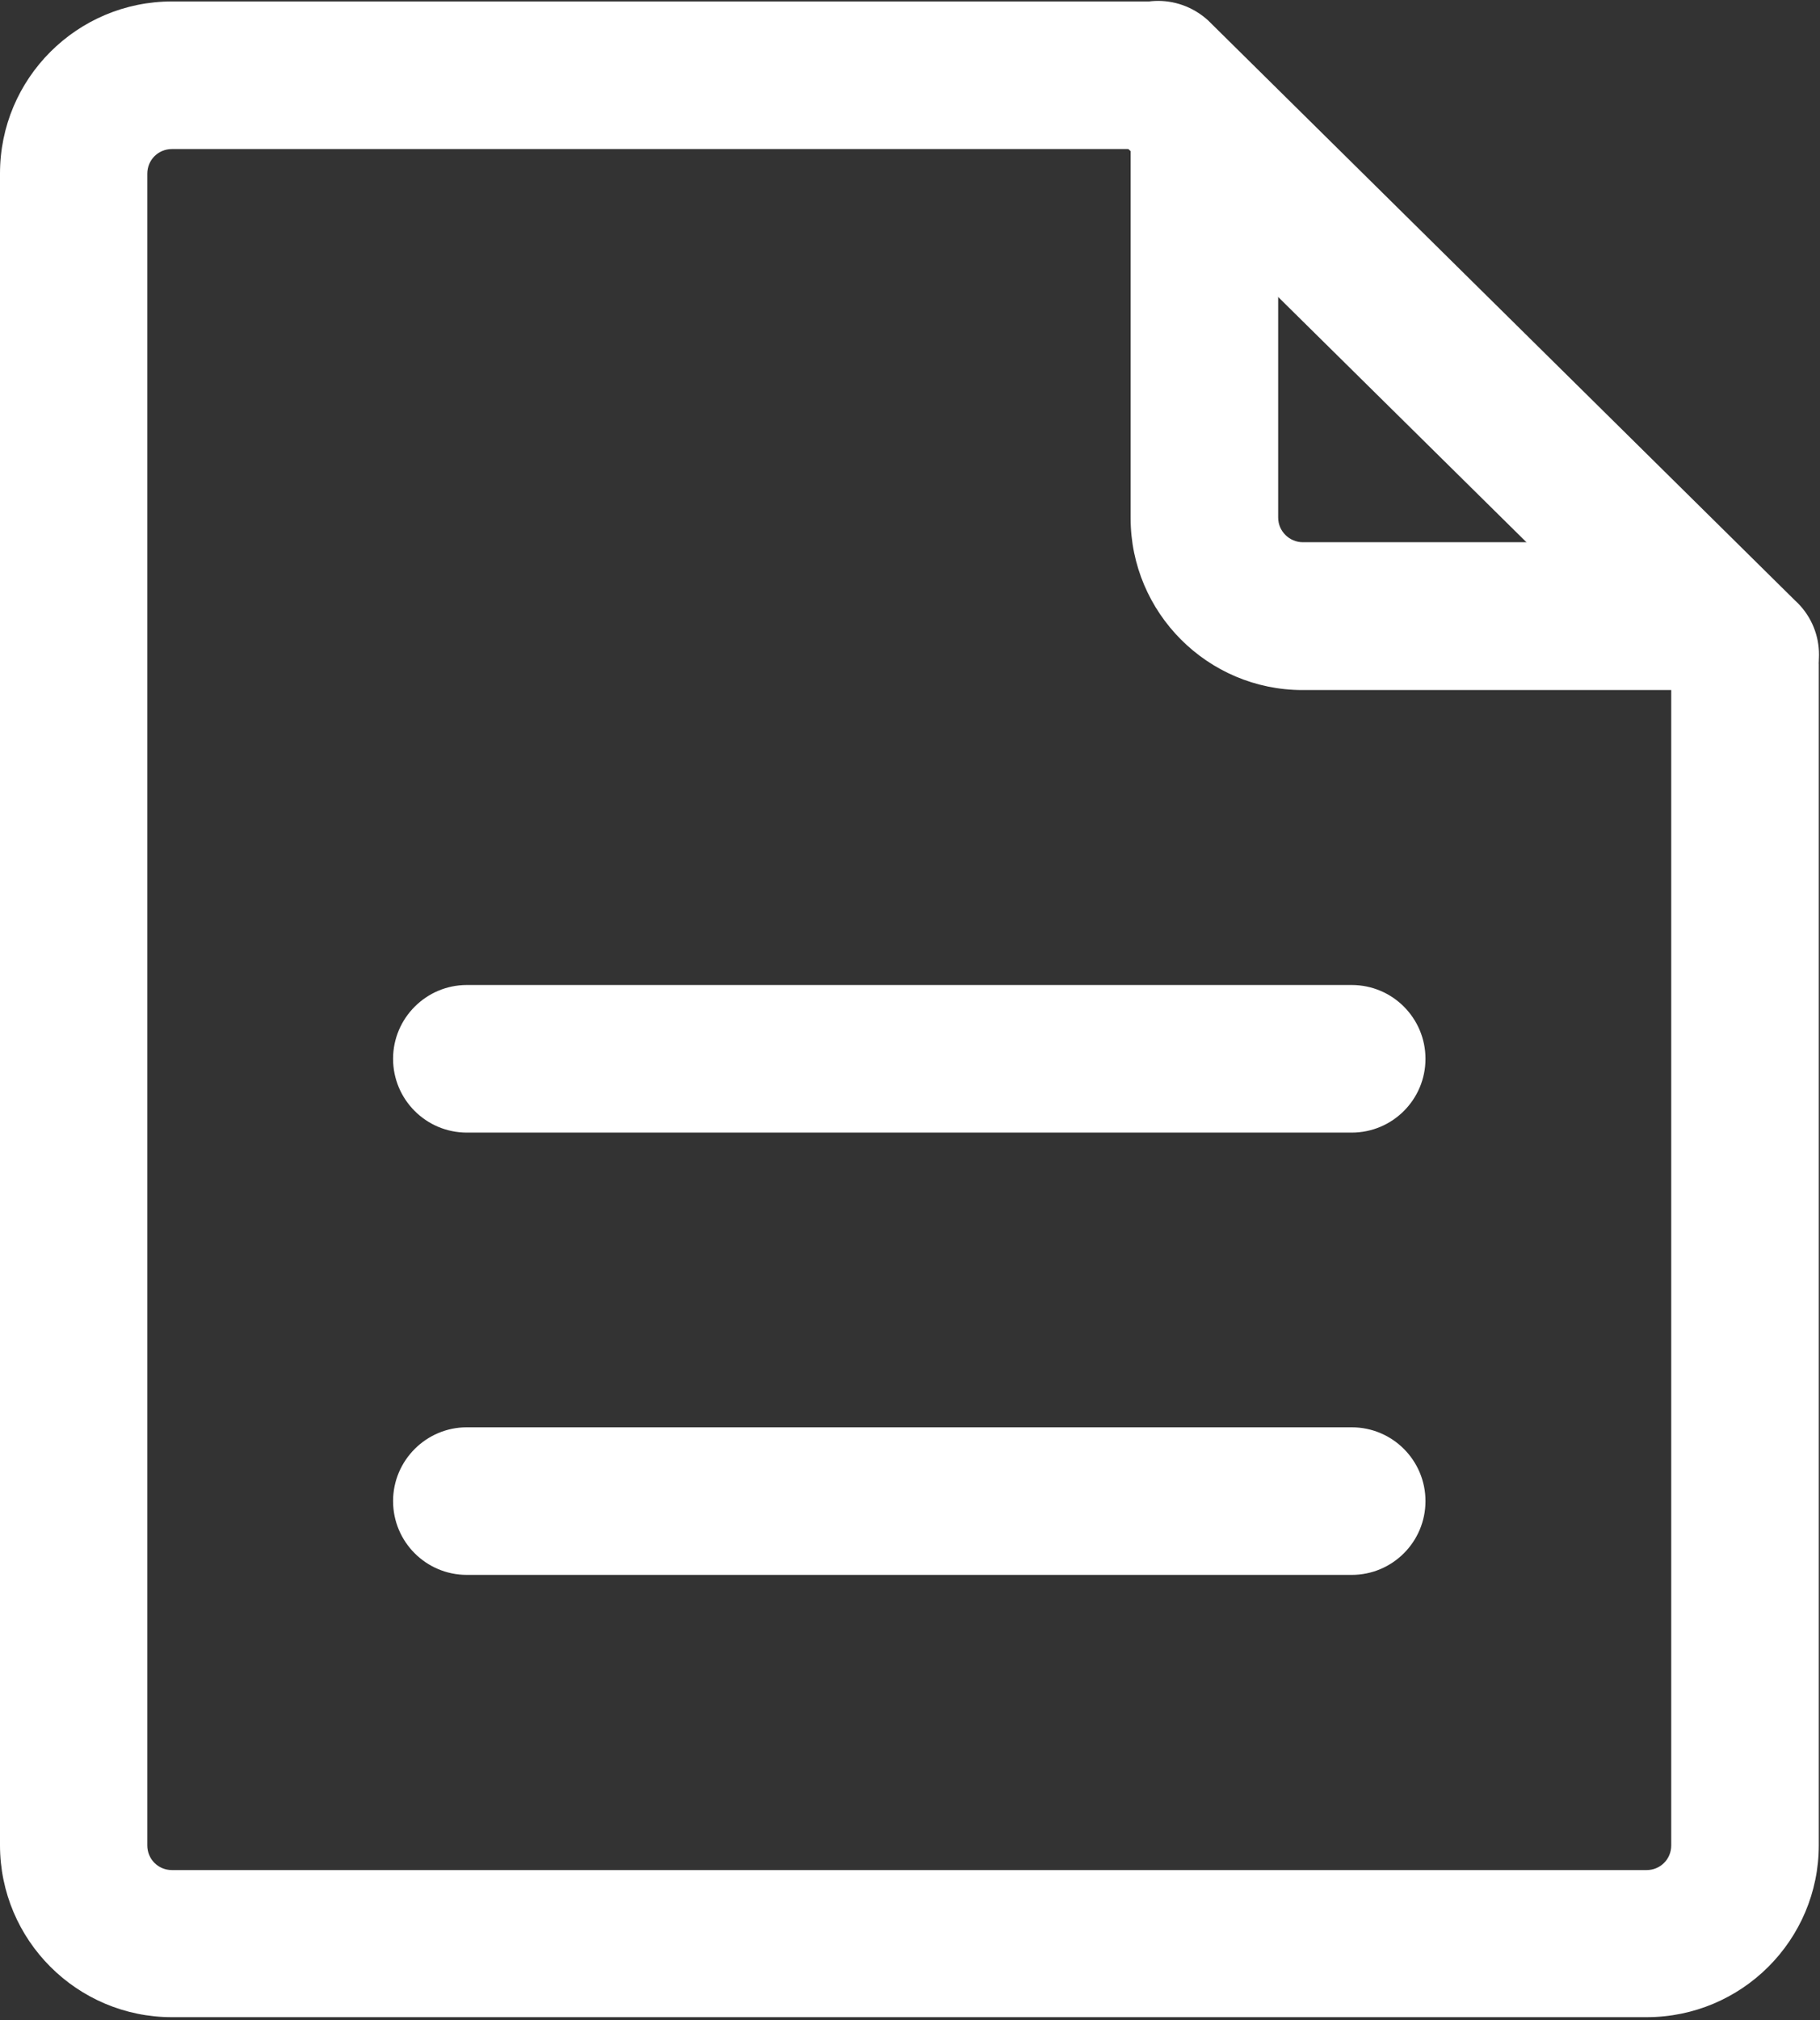
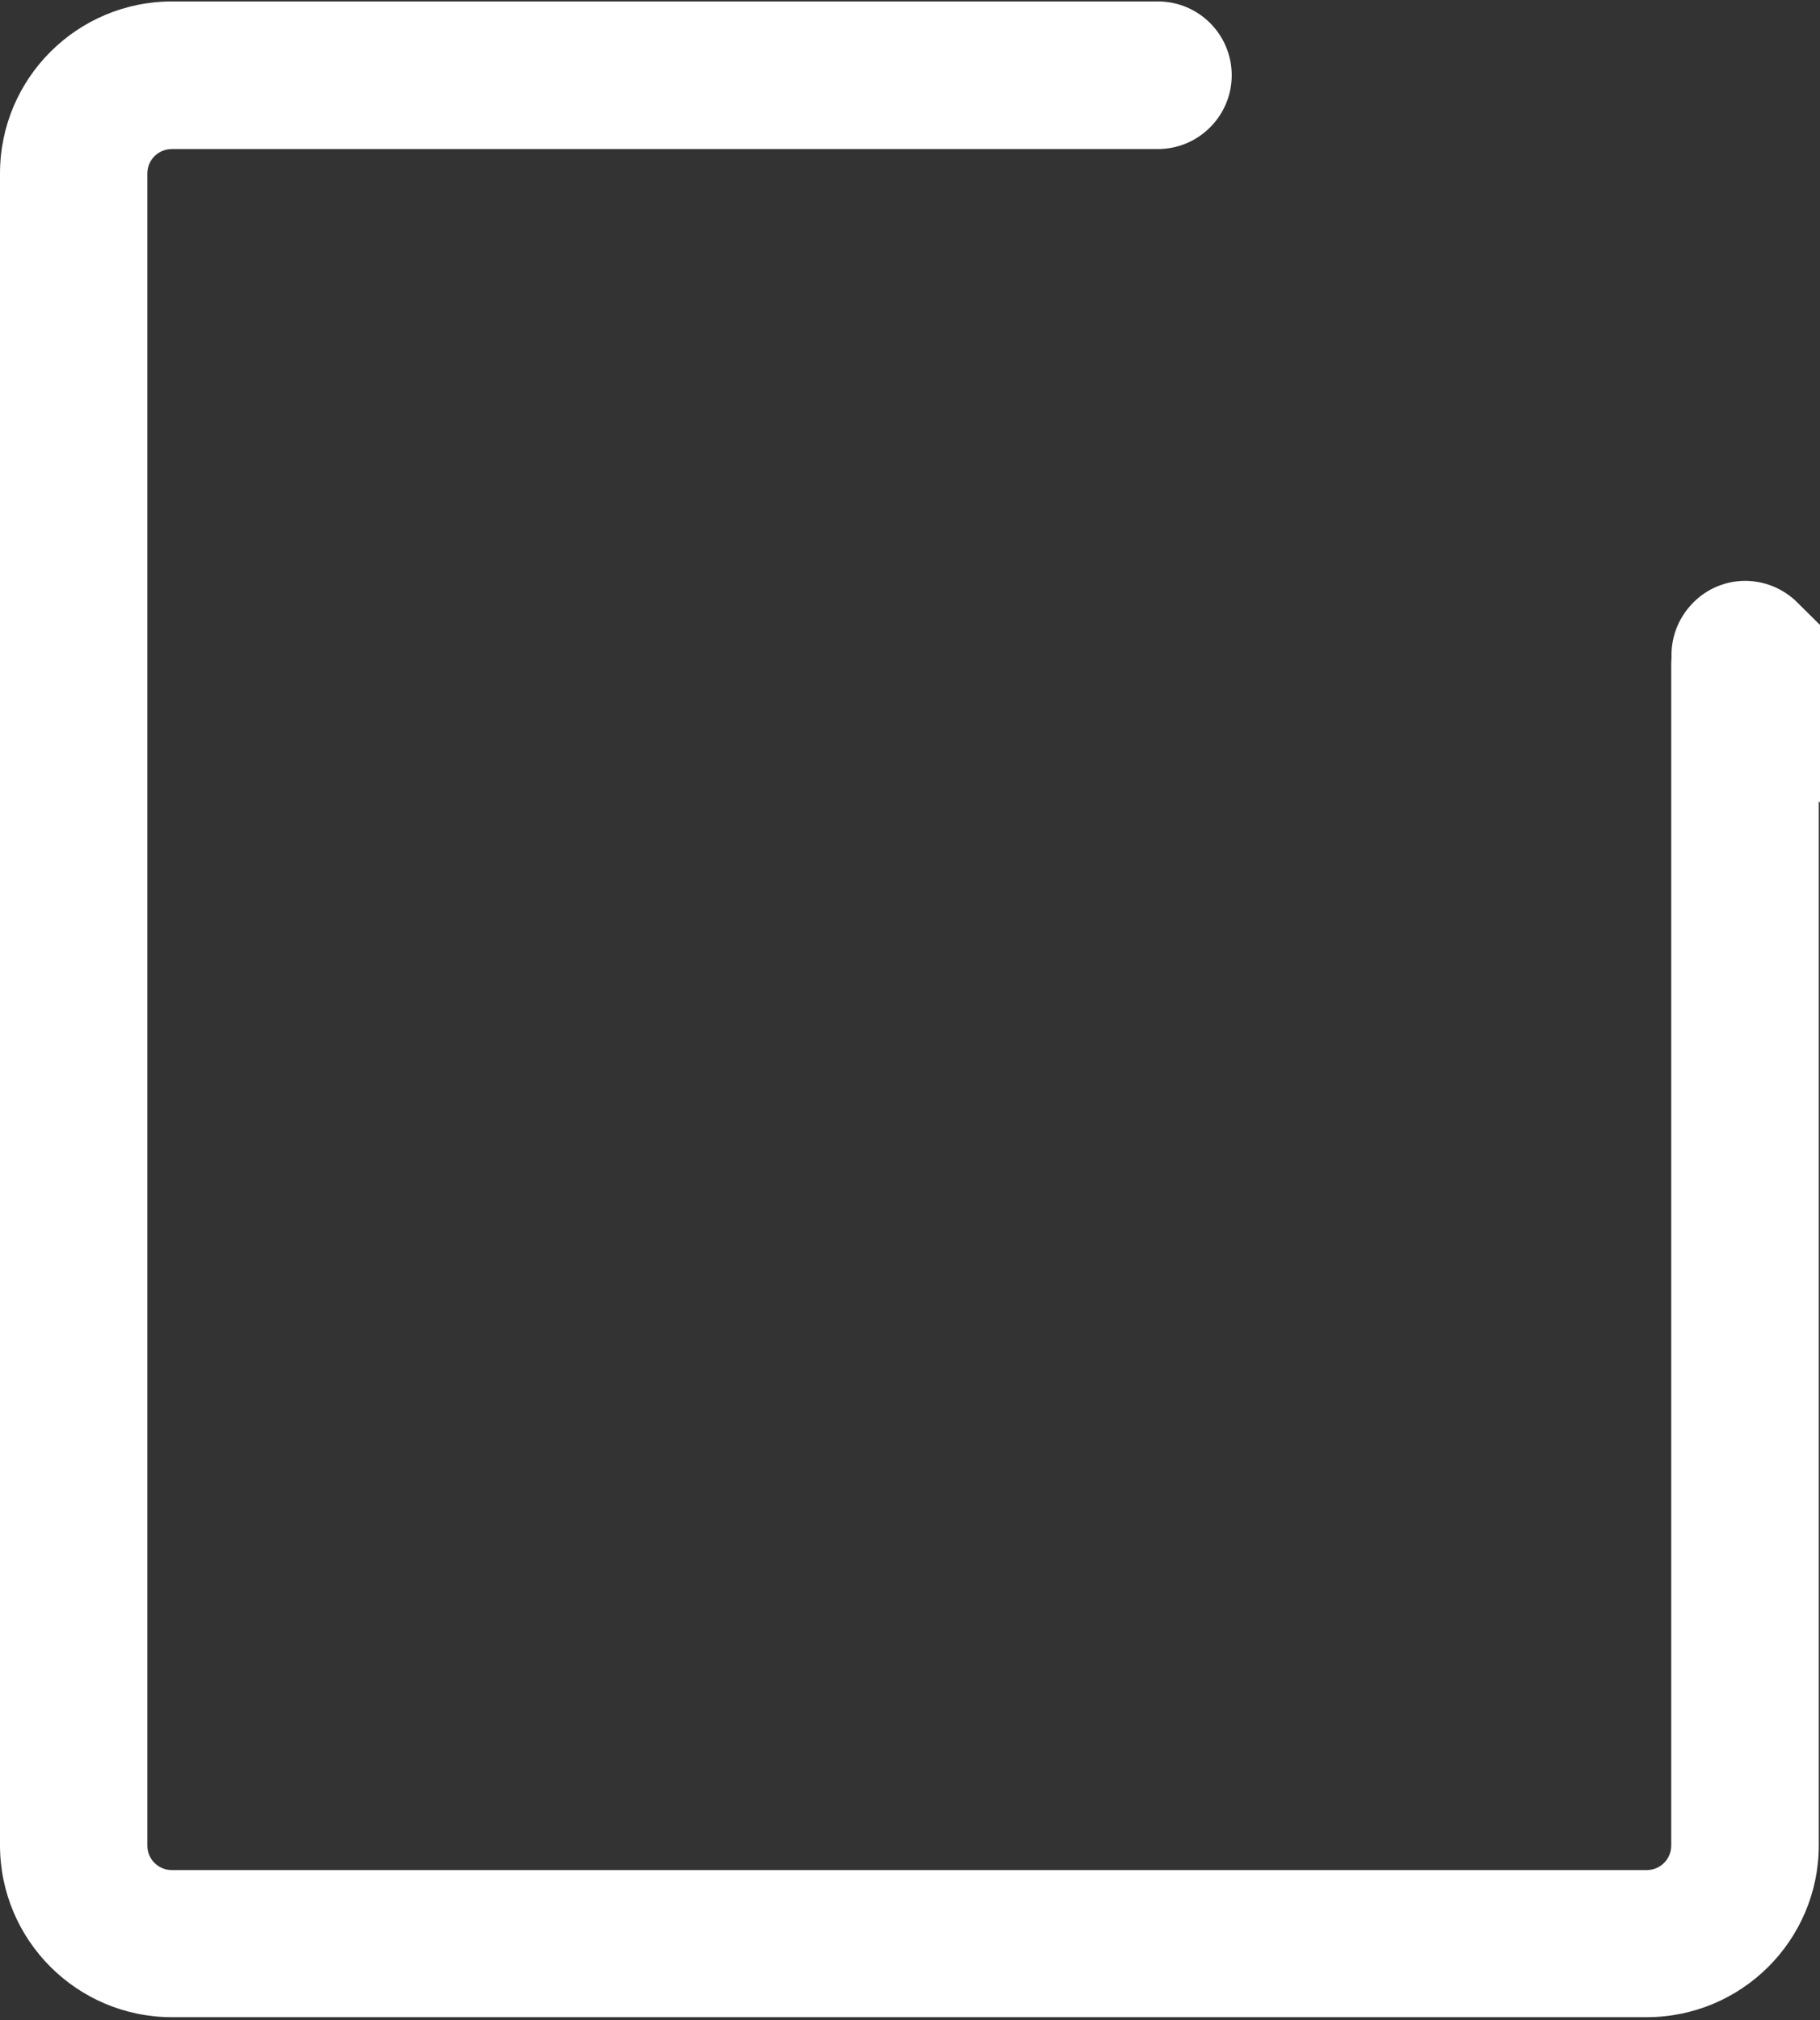
<svg xmlns="http://www.w3.org/2000/svg" id="_图层_1" viewBox="0 0 601.92 667.92">
  <rect x="0" y="0" width="601.92" height="667.92" fill="#333333" stroke="none" />
  <defs>
    <style>
      .cls-1 {
        fill: #fff;
      }

      .cls-2 {
        clip-path: url(#clippath);

      }
    </style>
    <clipPath id="clippath">
      <rect class="cls-1" width="601.92" height="667.92" />
    </clipPath>
  </defs>
  <g class="cls-2 cls-1">
-     <path d="M577.2,240.96c-5.84,0-11.76-2.08-16.4-6.4L366.64,42.8c-10-9.04-10.72-24.4-1.6-34.48,9.12-10.08,24.4-10.72,34.48-1.6l194.08,191.76c10,9.04,10.72,24.4,1.6,34.48-4.8,5.36-11.44,8-18,8h0Zm0,0" />
+     <path d="M577.2,240.96c-5.84,0-11.76-2.08-16.4-6.4c-10-9.04-10.72-24.4-1.6-34.48,9.12-10.08,24.4-10.72,34.48-1.6l194.08,191.76c10,9.04,10.72,24.4,1.6,34.48-4.8,5.36-11.44,8-18,8h0Zm0,0" />
  </g>
-   <path class="cls-1" d="M560.96,228.16h-130.16c-31.44,0-56.88-25.6-56.88-56.88V41.04c0-13.52,10.96-24.4,24.4-24.4s24.4,10.96,24.4,24.4V171.12c0,4.56,3.76,8.16,8.16,8.16h130.08c13.52,0,24.4,10.96,24.4,24.4-.08,13.6-10.96,24.48-24.4,24.48h0Zm-113.92,292.56H154.4c-13.52,0-24.4-10.96-24.4-24.4s10.96-24.4,24.4-24.4H447.04c13.52,0,24.4,10.96,24.4,24.4s-10.88,24.4-24.4,24.4h0Zm0-146.24H154.4c-13.52,0-24.4-10.96-24.4-24.4s10.96-24.4,24.4-24.4H447.04c13.52,0,24.4,10.96,24.4,24.4s-10.88,24.4-24.4,24.4h0Zm0,0" />
  <path class="cls-1" d="M544.56,666.96H56.88c-31.44,0-56.88-25.52-56.88-56.88V57.36C0,25.92,25.52,.48,56.88,.48H382.96c13.52,0,24.4,10.96,24.4,24.4s-10.96,24.4-24.4,24.4H56.88c-4.56,0-8.16,3.6-8.16,8.16V610.16c0,4.56,3.6,8.16,8.16,8.16h487.68c4.56,0,8.16-3.6,8.16-8.16V219.68c0-13.52,10.96-24.4,24.4-24.4s24.4,10.96,24.4,24.4v390.4c0,31.44-25.52,56.88-56.96,56.88h0Zm0,0" />
</svg>